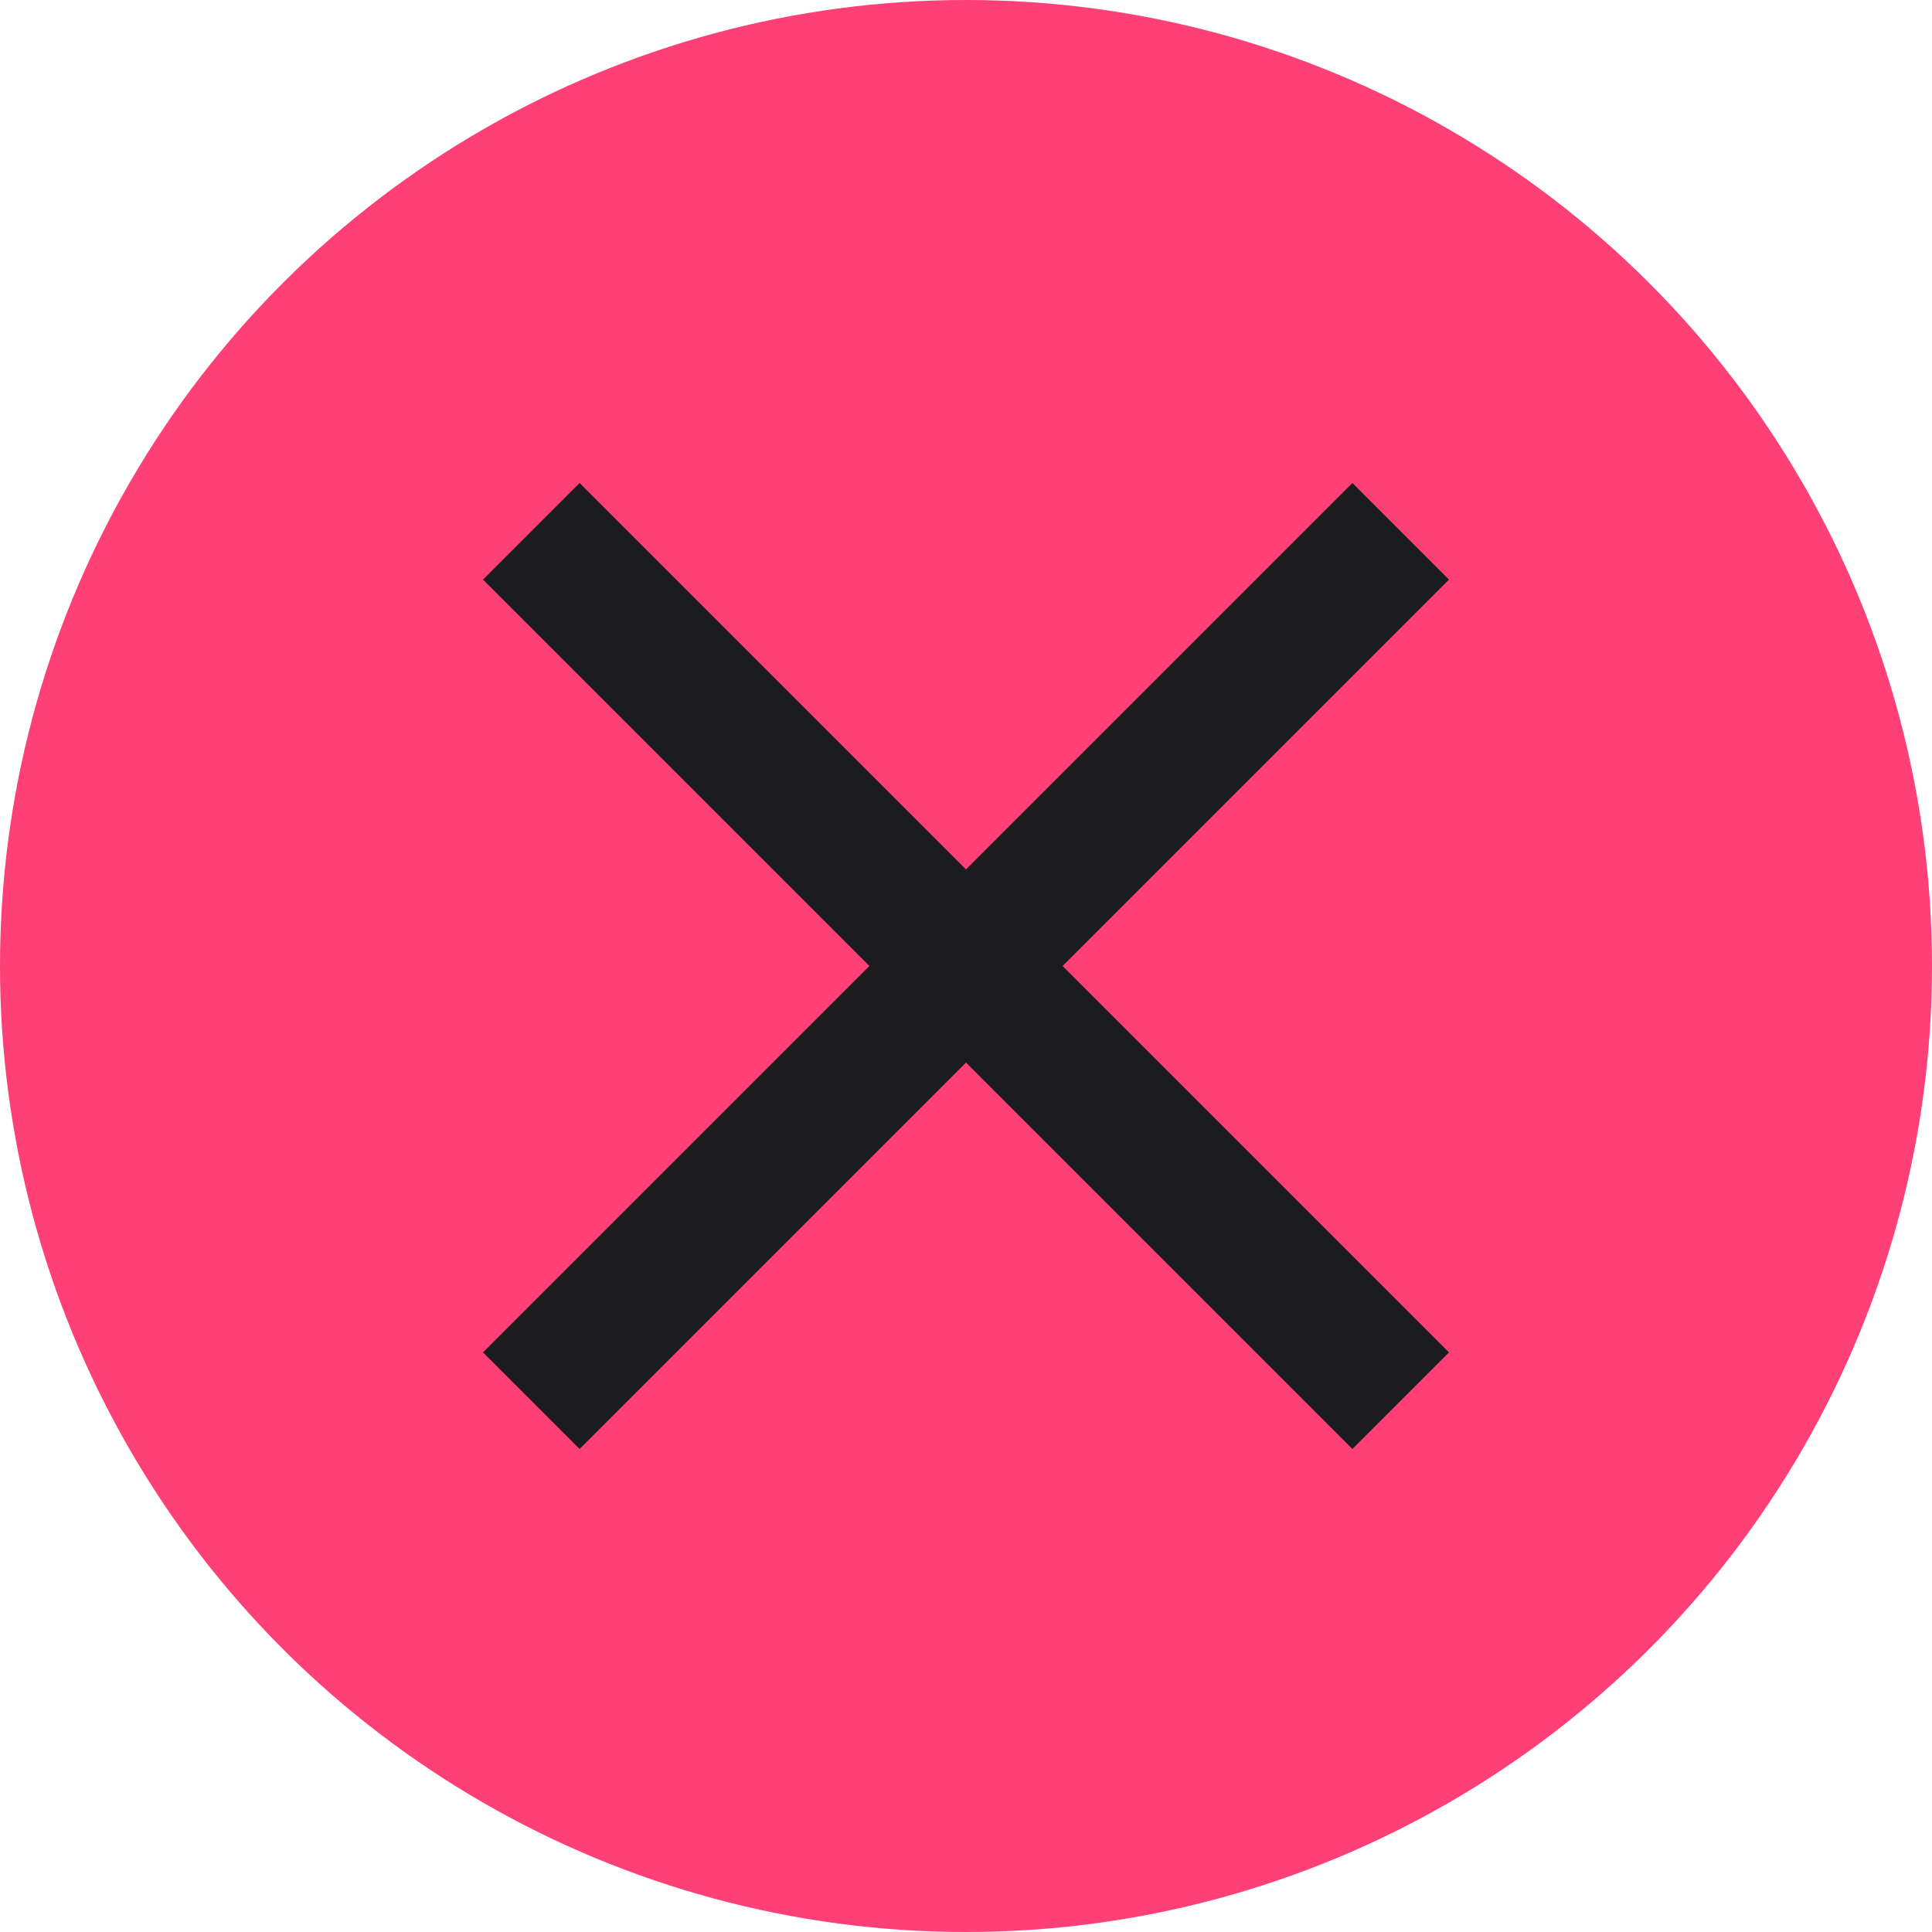
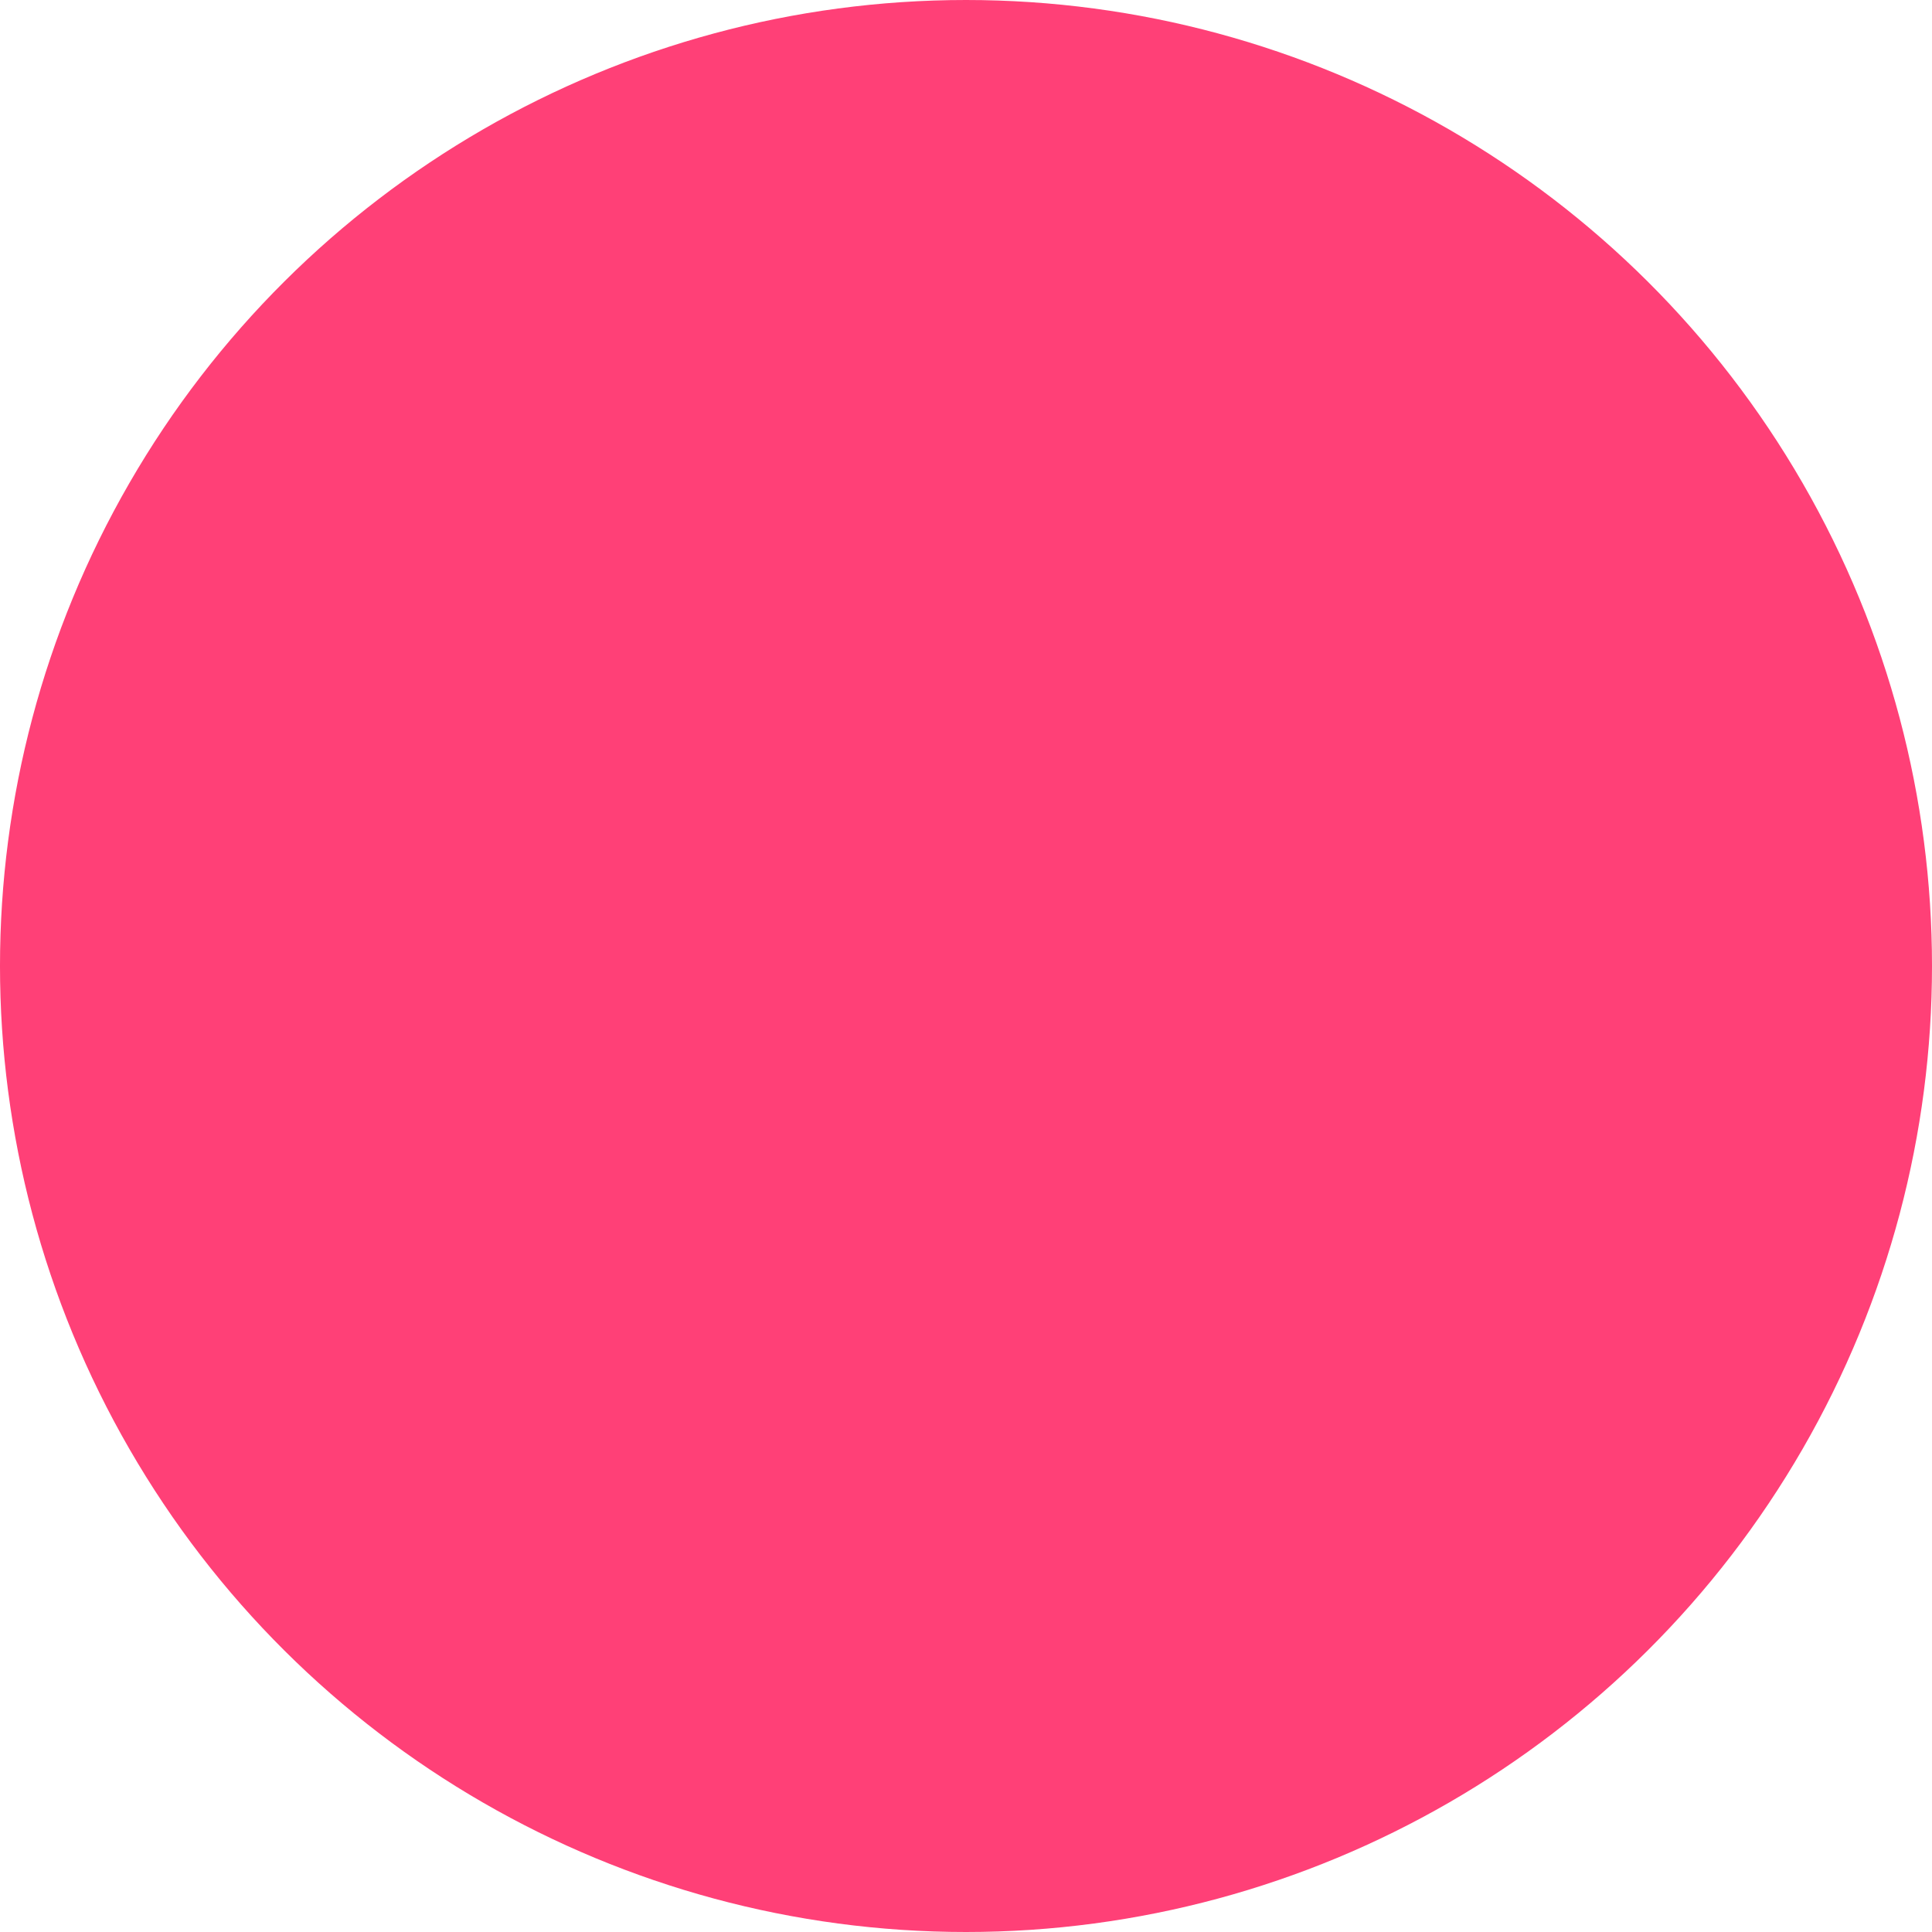
<svg xmlns="http://www.w3.org/2000/svg" width="28" height="28" viewBox="0 0 28 28" fill="none">
  <g id="Submit">
    <circle id="Ellipse 1865" cx="14" cy="14" r="14" transform="rotate(90 14 14)" fill="#FF4077" />
    <g id="close">
      <mask id="mask0_1127_601" style="mask-type:alpha" maskUnits="userSpaceOnUse" x="2" y="2" width="24" height="24">
-         <rect id="Bounding box" x="2" y="2" width="24" height="24" fill="#D9D9D9" />
-       </mask>
+         </mask>
      <g mask="url(#mask0_1127_601)">
        <path id="close_2" d="M8.4 21L7 19.6L12.6 14L7 8.4L8.4 7L14 12.6L19.6 7L21 8.4L15.4 14L21 19.6L19.6 21L14 15.4L8.4 21Z" fill="#1C1B1F" />
      </g>
    </g>
  </g>
</svg>